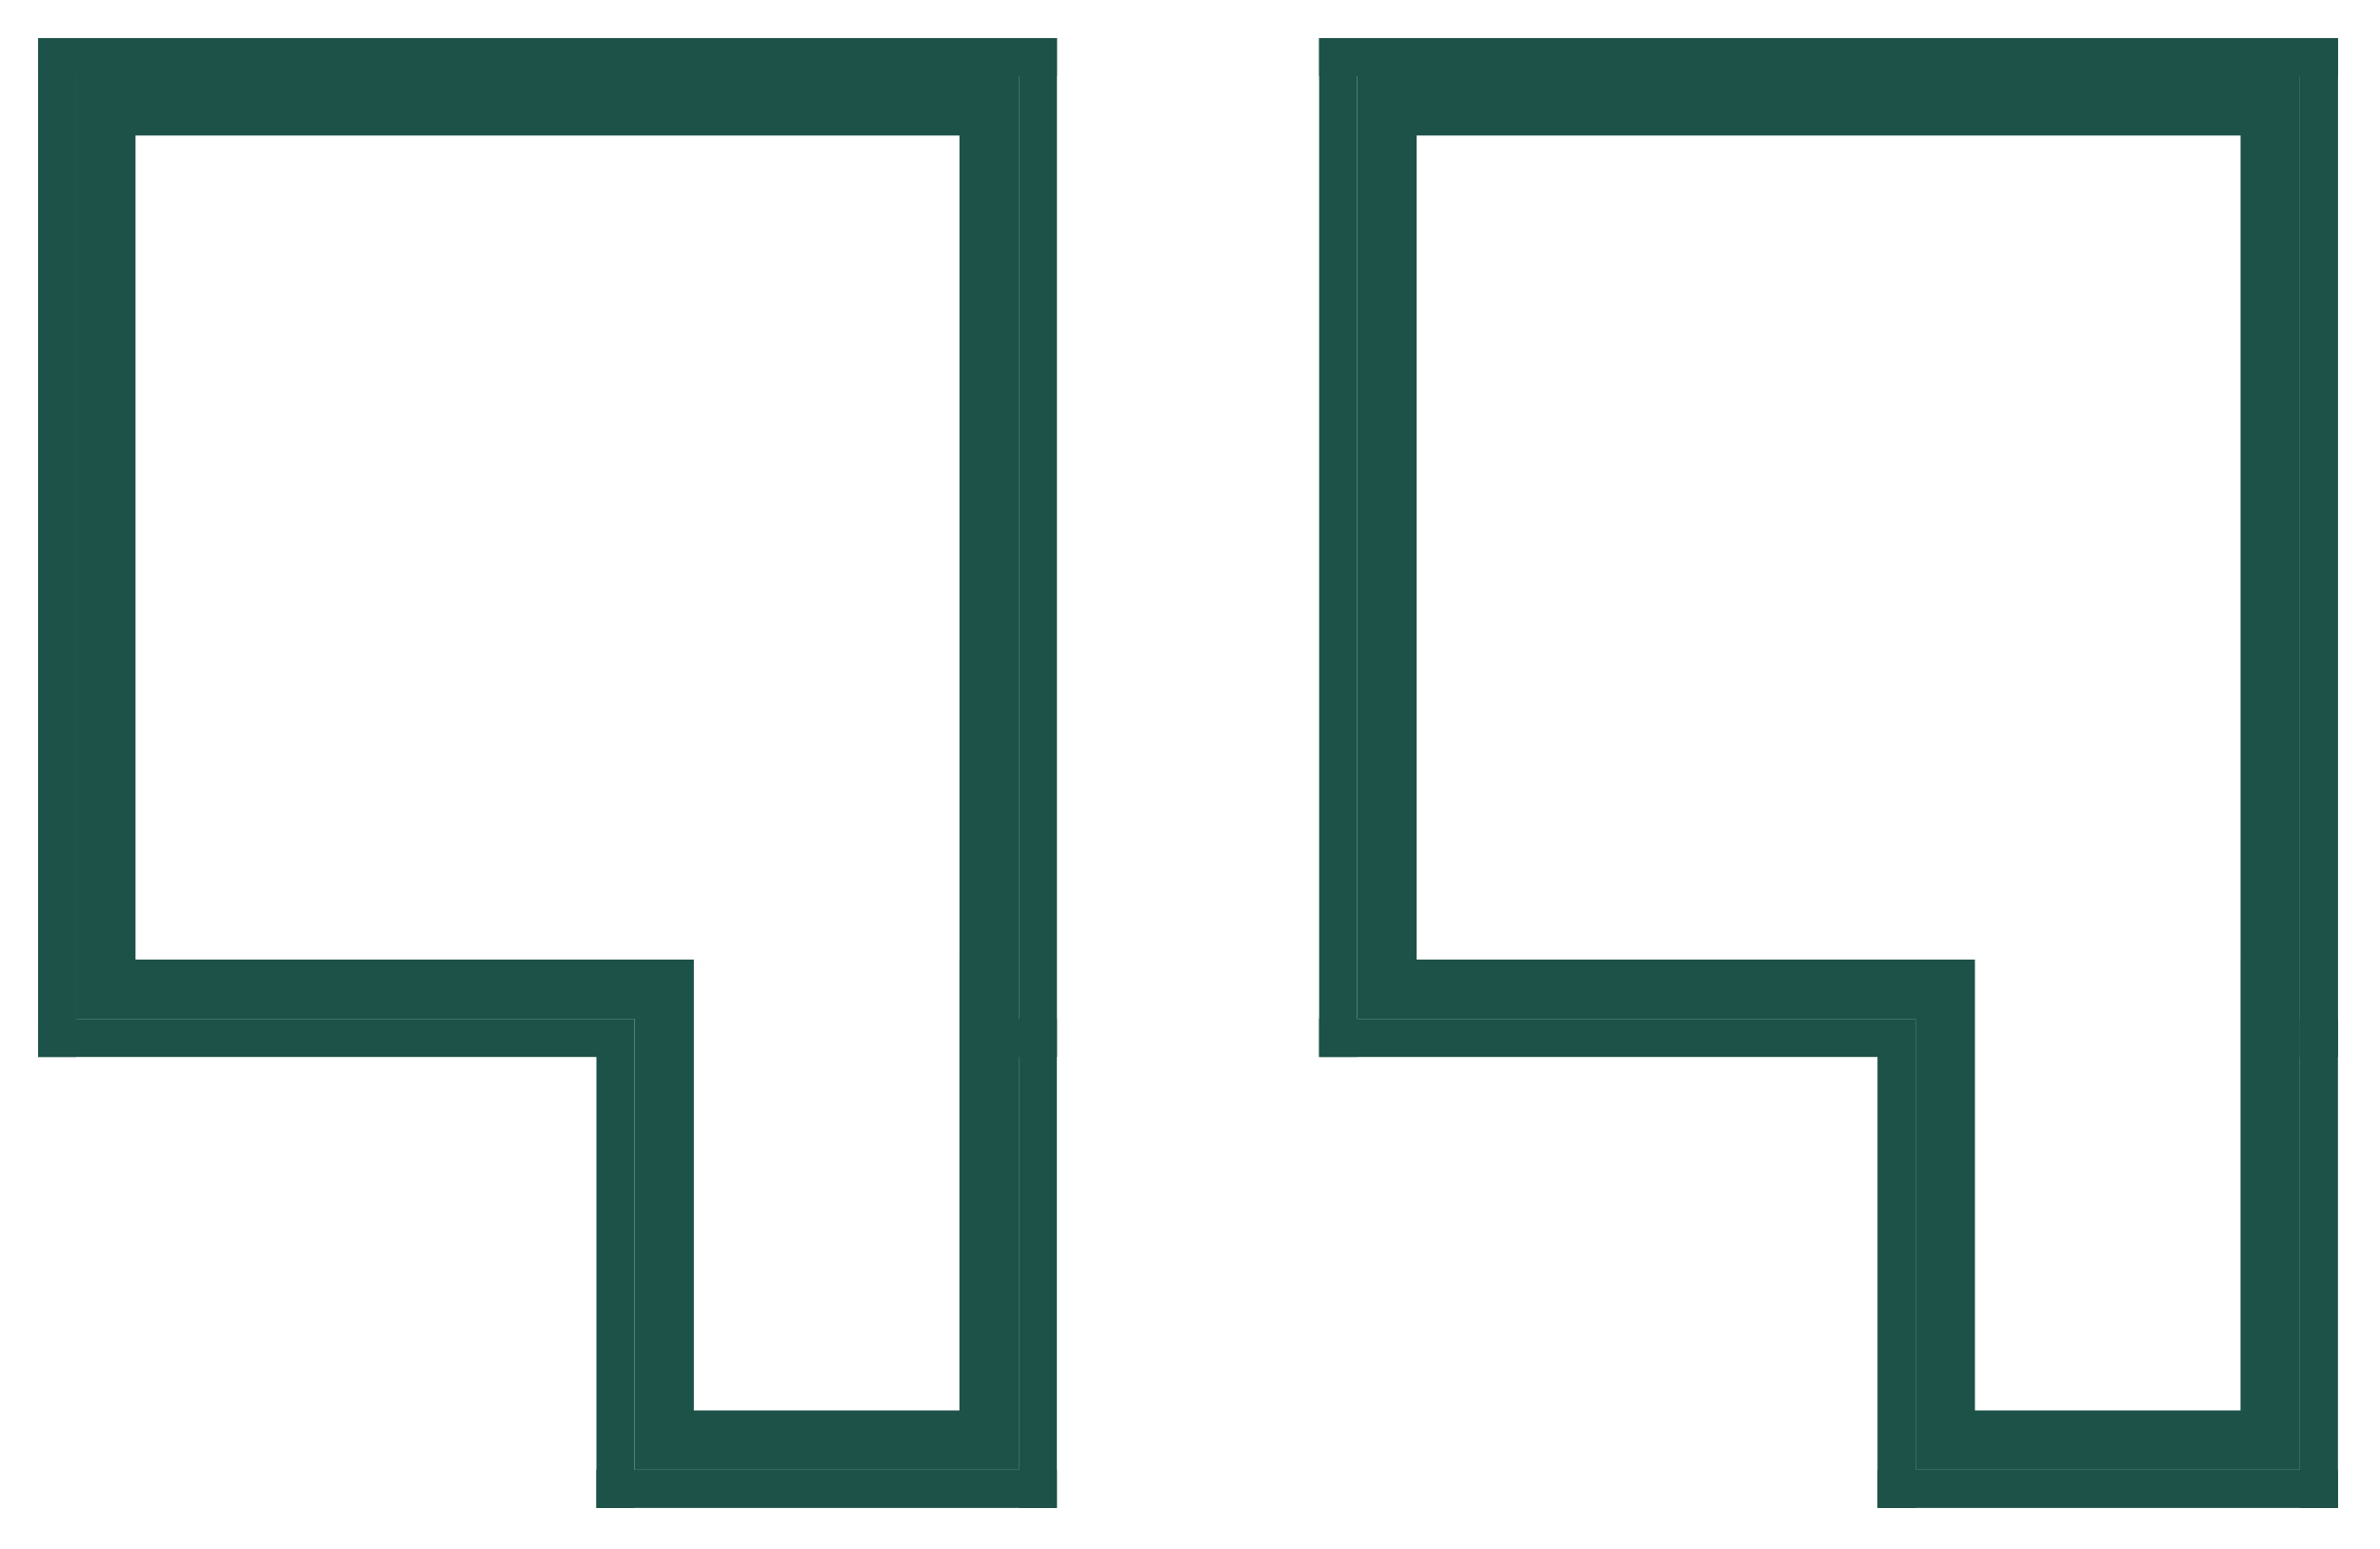
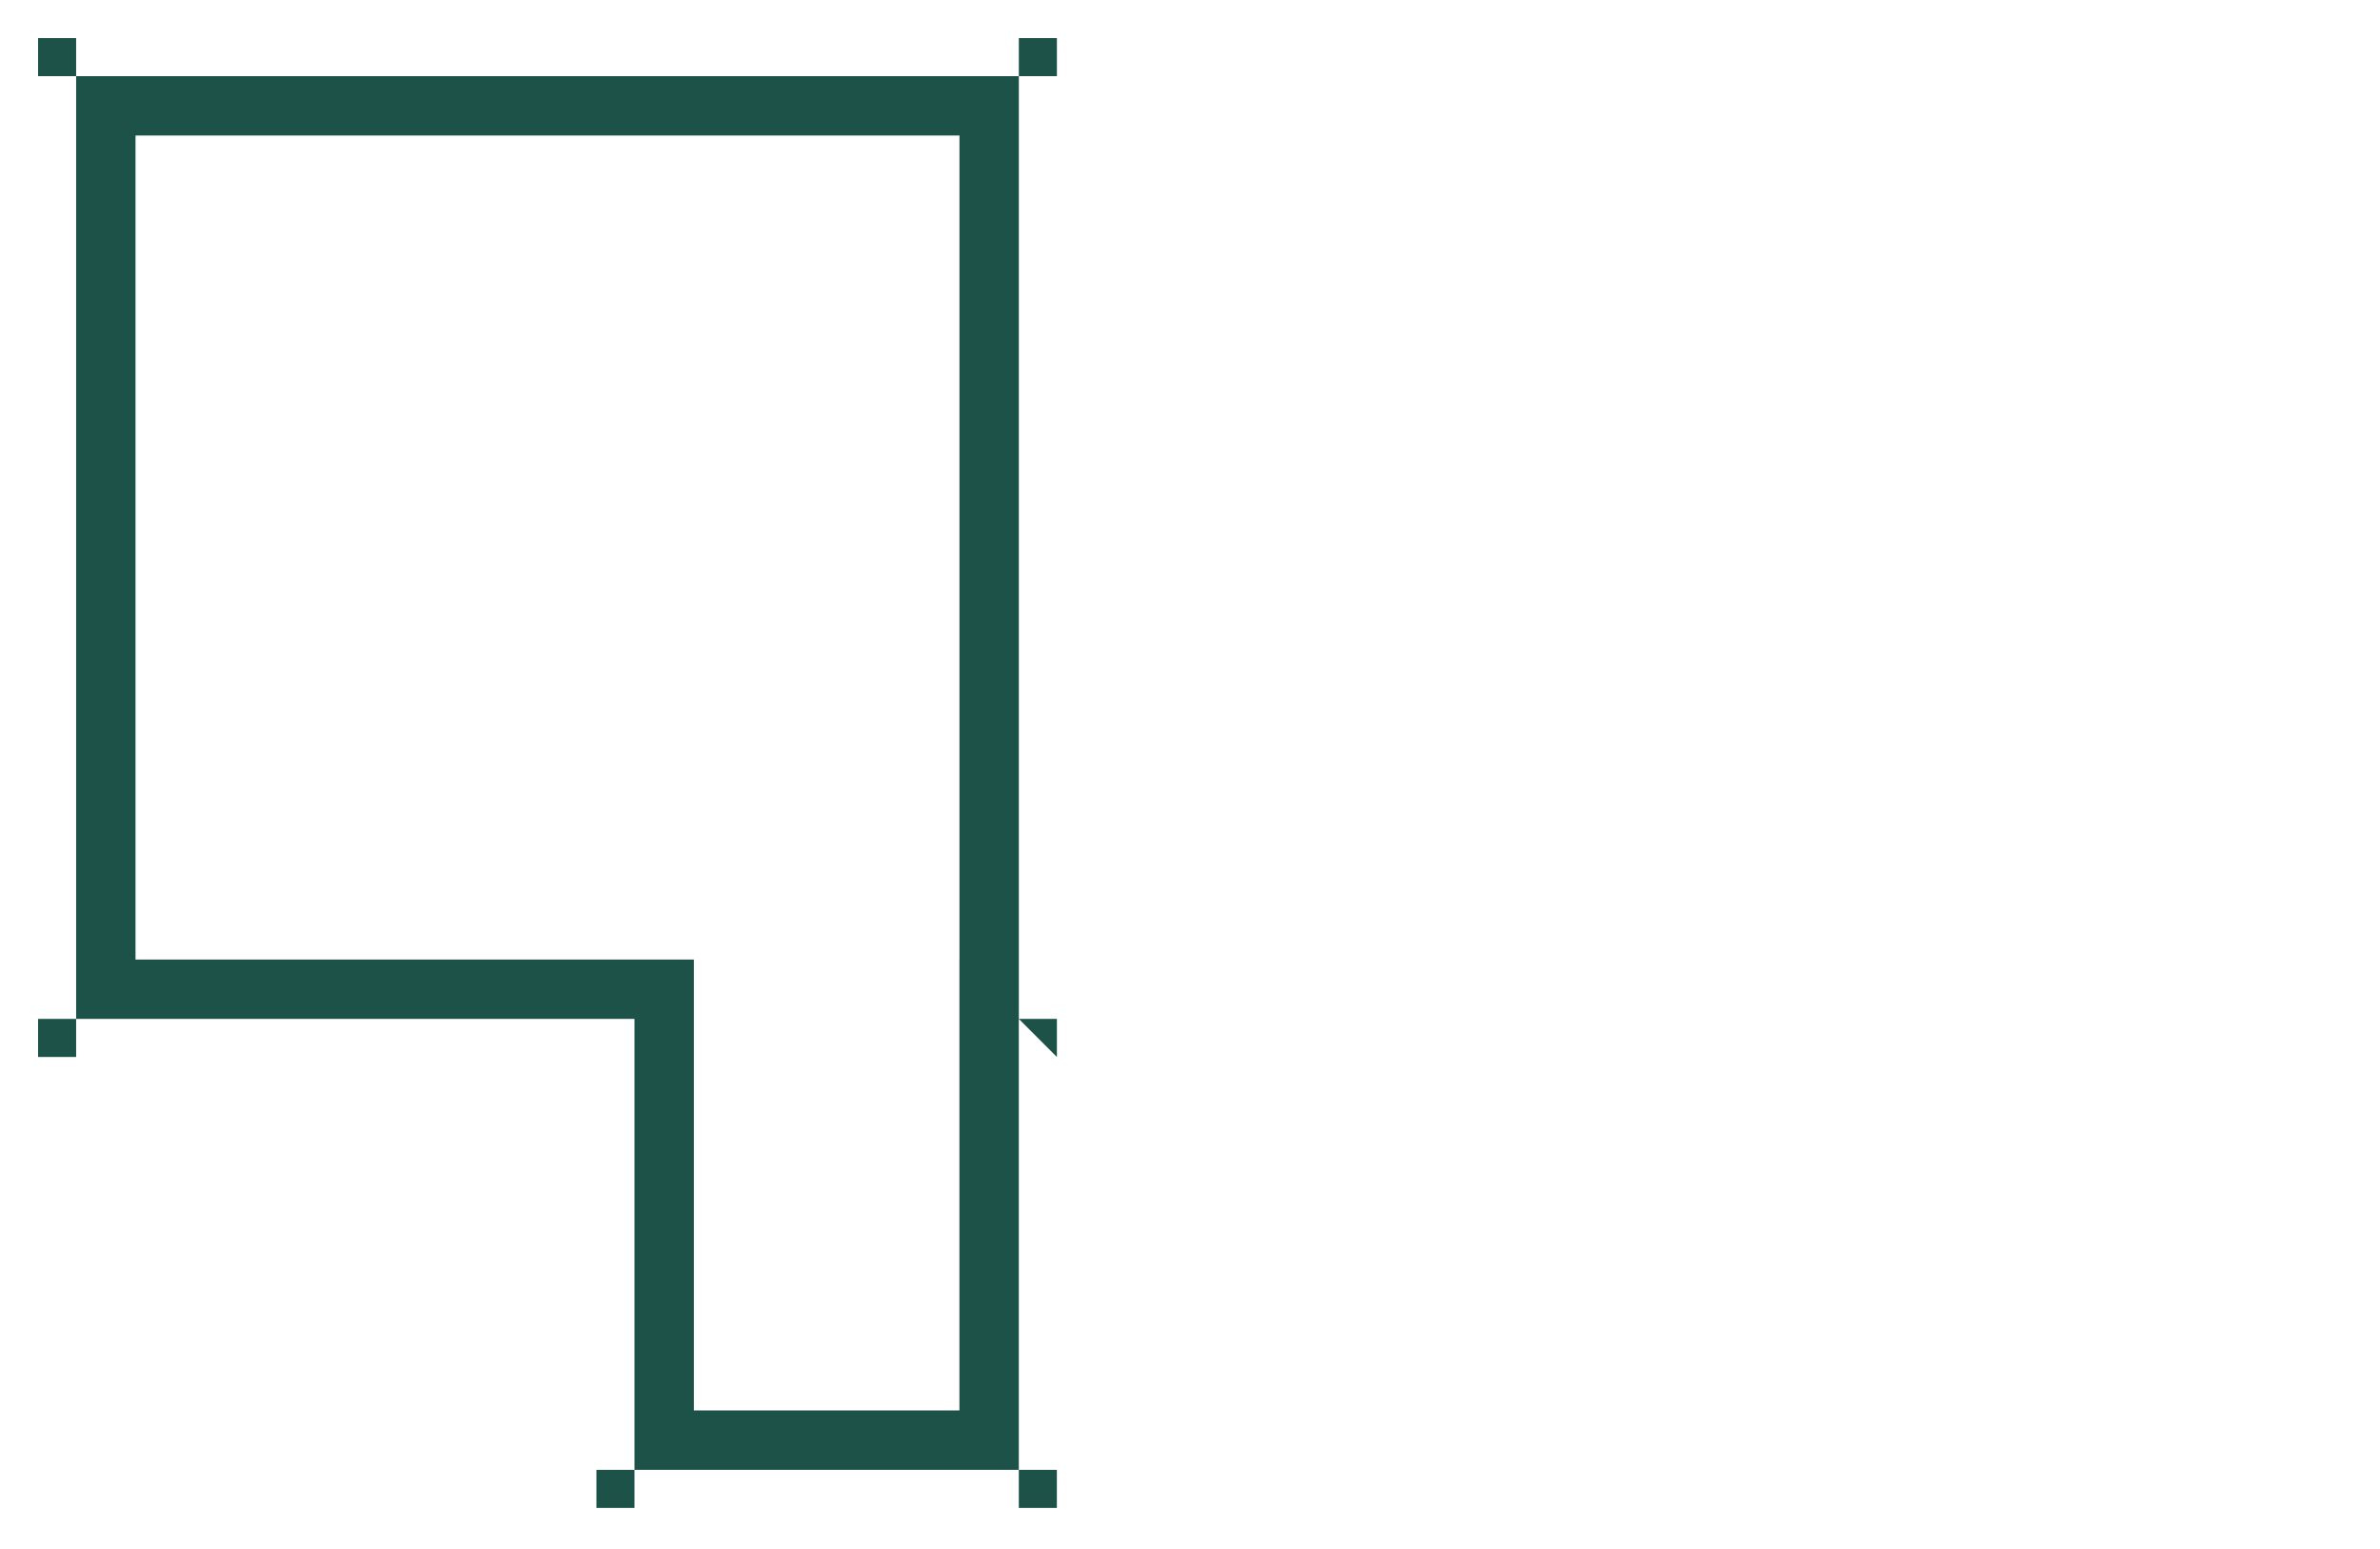
<svg xmlns="http://www.w3.org/2000/svg" width="100%" height="100%" viewBox="0 0 521 339" version="1.1" xml:space="preserve" style="fill-rule:evenodd;clip-rule:evenodd;stroke-linejoin:round;stroke-miterlimit:2;">
  <g transform="matrix(8.333,0,0,8.333,8.333,8.334)">
    <g>
      <clipPath id="_clip1">
        <path d="M26.766,-0L0,-0L0,26.765L14.668,26.765L14.668,38.61L26.764,38.61L26.764,26.765L26.766,26.765L26.766,-0Z" />
      </clipPath>
      <g clip-path="url(#_clip1)">
-         <path d="M0,-0L0,-1L-1,-1L-1,-0L0,-0ZM26.765,-0L27.765,-0L27.765,-1L26.765,-1L26.765,-0ZM0,26.765L-1,26.765L-1,27.765L0,27.765L0,26.765ZM14.668,26.765L15.668,26.765L15.668,25.765L14.668,25.765L14.668,26.765ZM14.668,38.61L13.668,38.61L13.668,39.61L14.668,39.61L14.668,38.61ZM26.764,38.61L26.764,39.61L27.764,39.61L27.764,38.61L26.764,38.61ZM26.764,26.765L26.764,25.765L25.764,25.765L25.764,26.765L26.764,26.765ZM26.765,26.765L26.765,27.765L27.765,27.765L27.765,26.765L26.765,26.765ZM0,1L26.765,1L26.765,-1L0,-1L0,1ZM1,26.765L1,-0L-1,-0L-1,26.765L1,26.765ZM14.668,25.765L0,25.765L0,27.765L14.668,27.765L14.668,25.765ZM15.668,38.61L15.668,26.765L13.668,26.765L13.668,38.61L15.668,38.61ZM26.764,37.61L14.668,37.61L14.668,39.61L26.764,39.61L26.764,37.61ZM25.764,26.765L25.764,38.61L27.764,38.61L27.764,26.765L25.764,26.765ZM26.765,25.765L26.764,25.765L26.764,27.765L26.765,27.765L26.765,25.765ZM25.765,-0L25.765,26.765L27.765,26.765L27.765,-0L25.765,-0Z" style="fill:rgb(28,82,72);fill-rule:nonzero;" />
-         <path d="M29.325,-2.56L29.325,29.325L29.324,29.325L29.324,41.17L12.108,41.17L12.108,29.325L-2.56,29.325L-2.56,-2.56L29.325,-2.56ZM27.765,-1L-1,-1L-1,27.765L13.668,27.765L13.668,26.765L14.668,26.765L14.668,27.765L13.668,27.765L13.668,39.61L27.764,39.61L27.764,27.765L26.764,27.765L26.764,26.765L25.765,26.765L25.765,25.765L25.764,25.765L25.764,37.61L26.764,37.61L26.764,38.61L25.764,38.61L25.764,37.61L15.668,37.61L15.668,38.61L14.668,38.61L14.668,37.61L15.668,37.61L15.668,25.765L1,25.765L1,26.765L0,26.765L0,25.765L1,25.765L1,1L0,1L0,0L1,0L1,1L25.765,1L25.765,0L26.765,0L26.765,1L25.765,1L25.765,25.765L26.765,25.765L26.765,26.765L27.764,26.765L27.764,27.765L27.765,27.765L27.765,-1ZM2.56,24.205L17.228,24.205L17.228,36.05L24.204,36.05L24.204,24.205L24.205,24.205L24.205,2.56L2.56,2.56L2.56,24.205Z" style="fill:rgb(28,82,72);" />
+         <path d="M29.325,-2.56L29.325,29.325L29.324,29.325L29.324,41.17L12.108,41.17L12.108,29.325L-2.56,29.325L-2.56,-2.56L29.325,-2.56ZM27.765,-1L-1,-1L-1,27.765L13.668,27.765L13.668,26.765L14.668,26.765L14.668,27.765L13.668,27.765L13.668,39.61L27.764,39.61L27.764,27.765L26.764,27.765L26.764,26.765L25.765,25.765L25.764,25.765L25.764,37.61L26.764,37.61L26.764,38.61L25.764,38.61L25.764,37.61L15.668,37.61L15.668,38.61L14.668,38.61L14.668,37.61L15.668,37.61L15.668,25.765L1,25.765L1,26.765L0,26.765L0,25.765L1,25.765L1,1L0,1L0,0L1,0L1,1L25.765,1L25.765,0L26.765,0L26.765,1L25.765,1L25.765,25.765L26.765,25.765L26.765,26.765L27.764,26.765L27.764,27.765L27.765,27.765L27.765,-1ZM2.56,24.205L17.228,24.205L17.228,36.05L24.204,36.05L24.204,24.205L24.205,24.205L24.205,2.56L2.56,2.56L2.56,24.205Z" style="fill:rgb(28,82,72);" />
      </g>
    </g>
  </g>
  <g transform="matrix(8.333,0,0,8.333,288.77,8.334)">
    <g>
      <clipPath id="_clip2">
-         <path d="M26.766,-0L0,-0L0,26.765L14.668,26.765L14.668,38.61L26.764,38.61L26.764,26.765L26.766,26.765L26.766,-0Z" />
-       </clipPath>
+         </clipPath>
      <g clip-path="url(#_clip2)">
        <path d="M0,-0L0,-1L-1,-1L-1,-0L0,-0ZM26.765,-0L27.765,-0L27.765,-1L26.765,-1L26.765,-0ZM0,26.765L-1,26.765L-1,27.765L0,27.765L0,26.765ZM14.668,26.765L15.668,26.765L15.668,25.765L14.668,25.765L14.668,26.765ZM14.668,38.61L13.668,38.61L13.668,39.61L14.668,39.61L14.668,38.61ZM26.764,38.61L26.764,39.61L27.764,39.61L27.764,38.61L26.764,38.61ZM26.764,26.765L26.764,25.765L25.764,25.765L25.764,26.765L26.764,26.765ZM26.765,26.765L26.765,27.765L27.765,27.765L27.765,26.765L26.765,26.765ZM0,1L26.765,1L26.765,-1L0,-1L0,1ZM1,26.765L1,-0L-1,-0L-1,26.765L1,26.765ZM14.668,25.765L0,25.765L0,27.765L14.668,27.765L14.668,25.765ZM15.668,38.61L15.668,26.765L13.668,26.765L13.668,38.61L15.668,38.61ZM26.764,37.61L14.668,37.61L14.668,39.61L26.764,39.61L26.764,37.61ZM25.764,26.765L25.764,38.61L27.764,38.61L27.764,26.765L25.764,26.765ZM26.765,25.765L26.764,25.765L26.764,27.765L26.765,27.765L26.765,25.765ZM25.765,-0L25.765,26.765L27.765,26.765L27.765,-0L25.765,-0Z" style="fill:rgb(28,82,72);fill-rule:nonzero;" />
-         <path d="M29.325,-2.56L29.325,29.325L29.324,29.325L29.324,41.17L12.108,41.17L12.108,29.325L-2.56,29.325L-2.56,-2.56L29.325,-2.56ZM27.765,-1L-1,-1L-1,27.765L13.668,27.765L13.668,26.765L14.668,26.765L14.668,27.765L13.668,27.765L13.668,39.61L27.764,39.61L27.764,27.765L26.764,27.765L26.764,26.765L25.765,26.765L25.765,25.765L25.764,25.765L25.764,37.61L26.764,37.61L26.764,38.61L25.764,38.61L25.764,37.61L15.668,37.61L15.668,38.61L14.668,38.61L14.668,37.61L15.668,37.61L15.668,25.765L1,25.765L1,26.765L0,26.765L0,25.765L1,25.765L1,1L0,1L0,0L1,0L1,1L25.765,1L25.765,0L26.765,0L26.765,1L25.765,1L25.765,25.765L26.765,25.765L26.765,26.765L27.764,26.765L27.764,27.765L27.765,27.765L27.765,-1ZM2.56,24.205L17.228,24.205L17.228,36.05L24.204,36.05L24.204,24.205L24.205,24.205L24.205,2.56L2.56,2.56L2.56,24.205Z" style="fill:rgb(28,82,72);" />
      </g>
    </g>
  </g>
</svg>